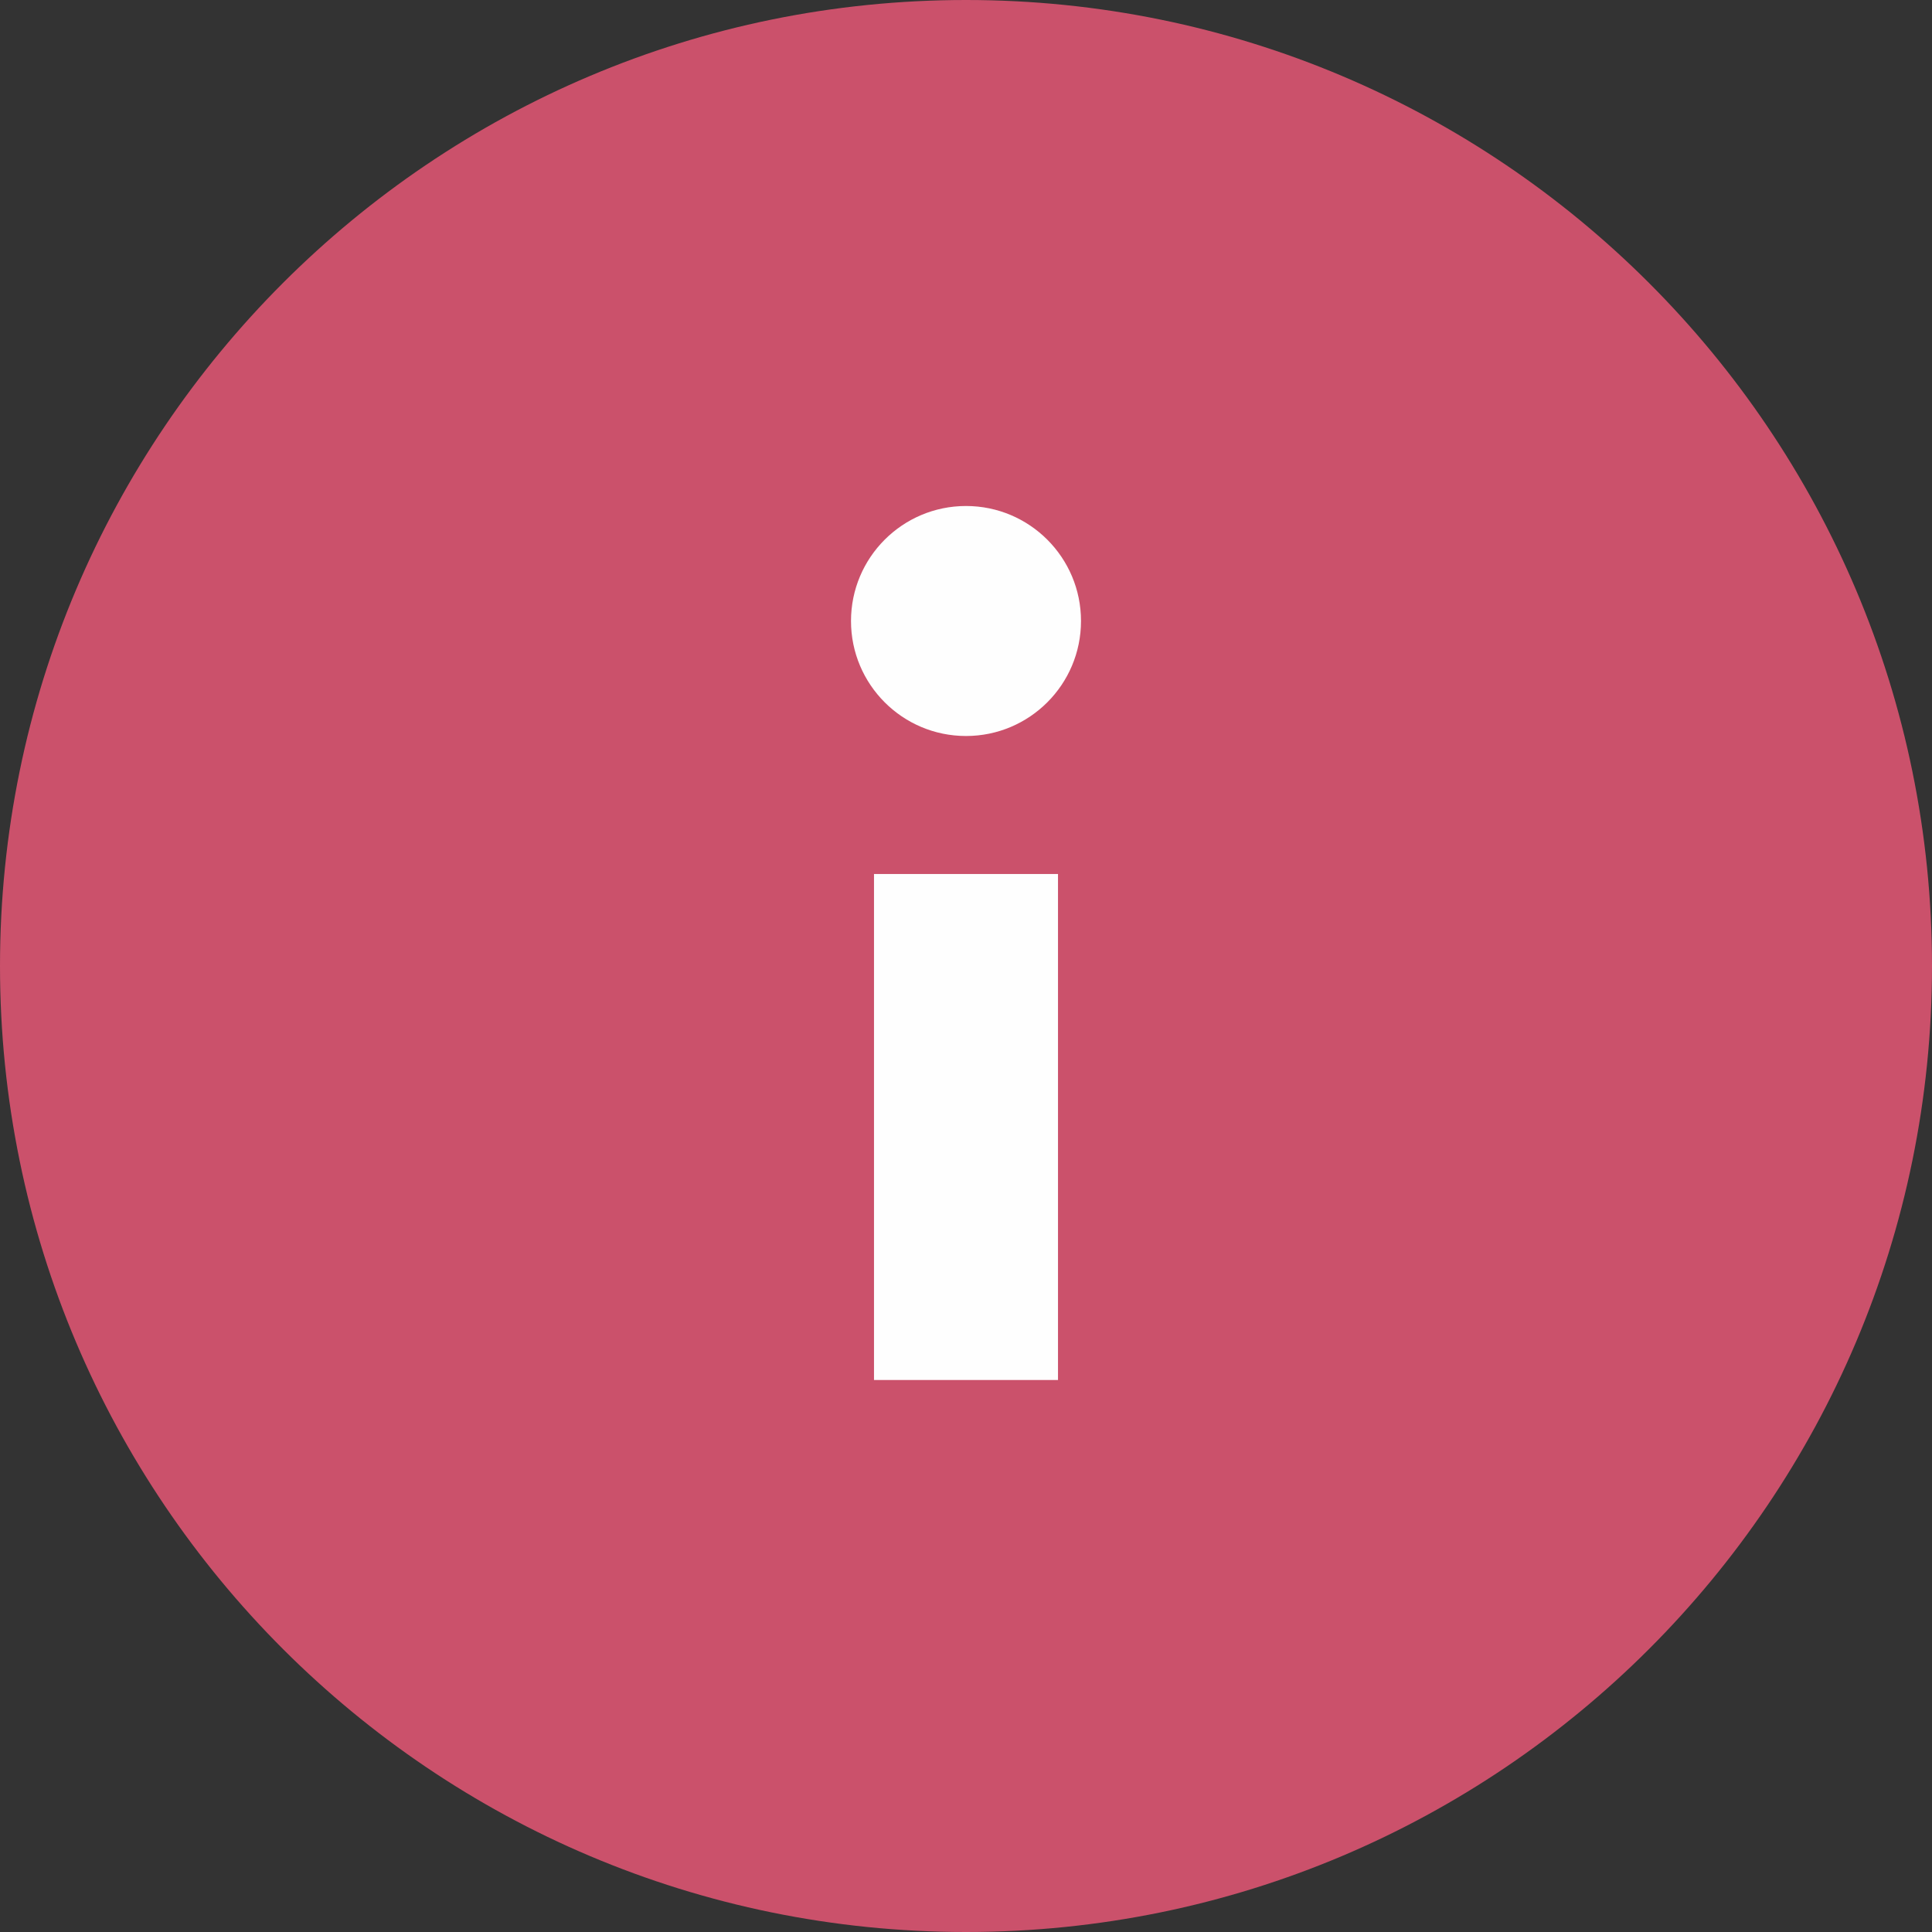
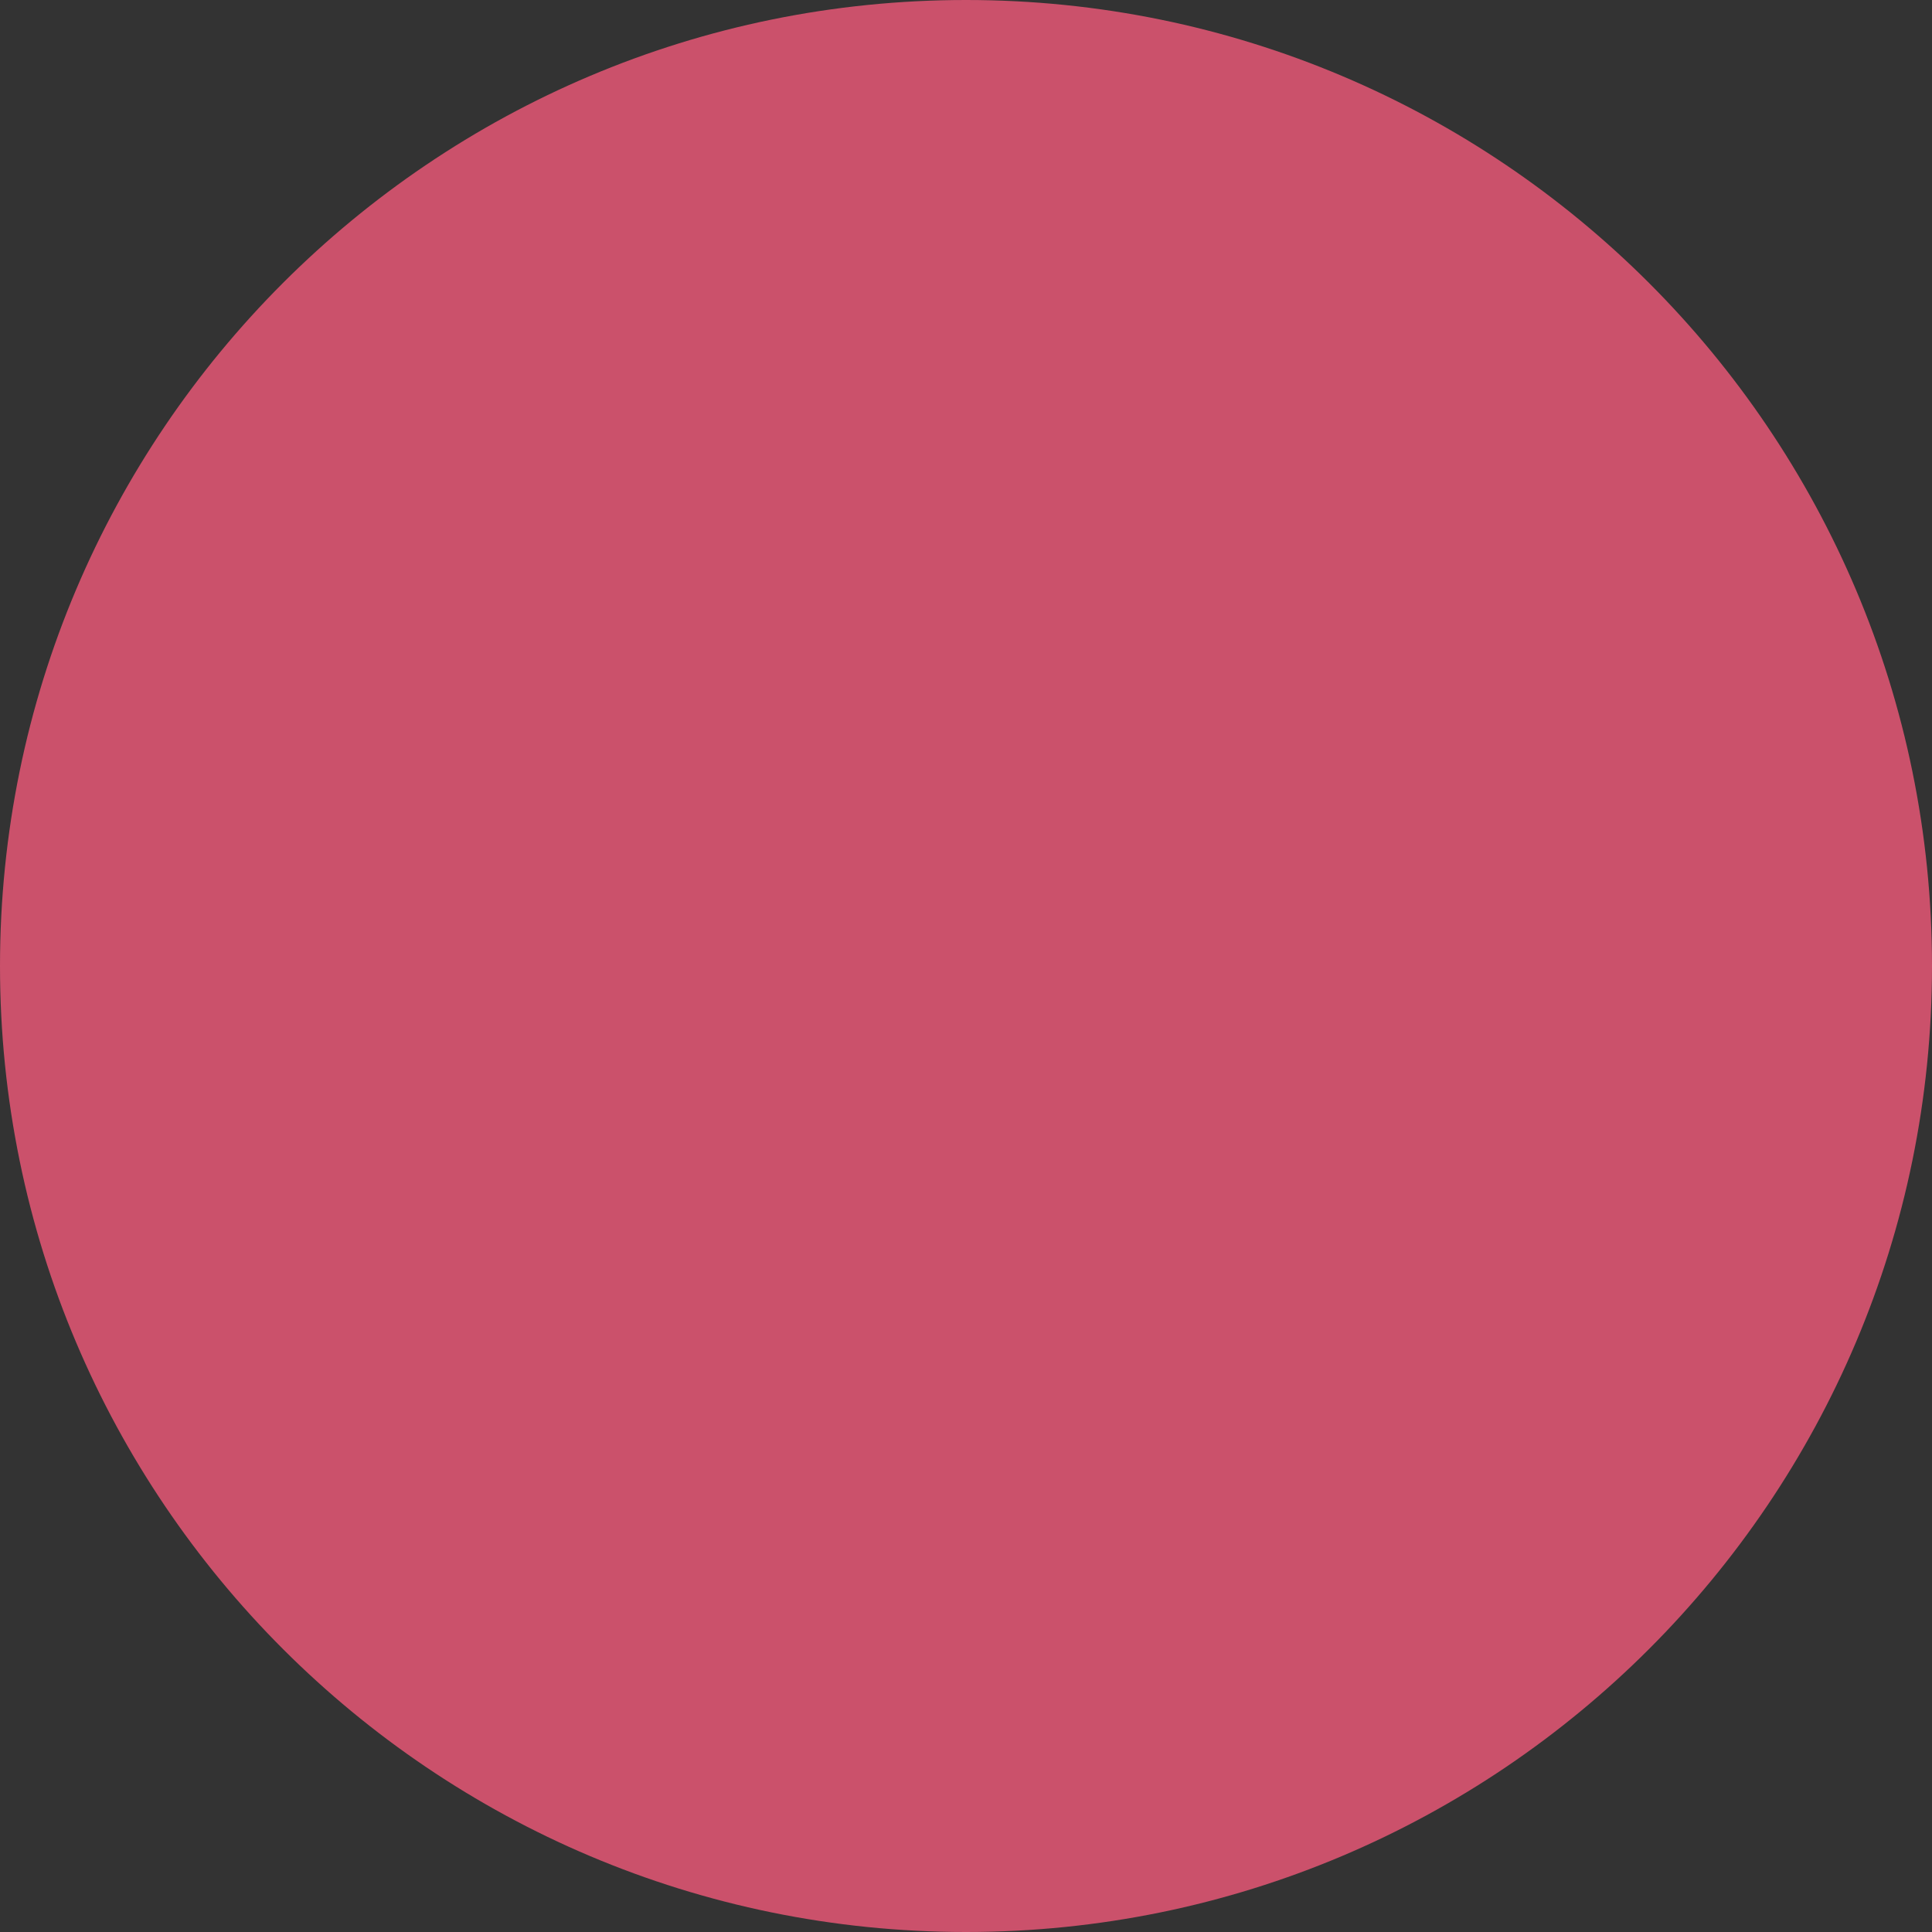
<svg xmlns="http://www.w3.org/2000/svg" xml:space="preserve" width="56.877mm" height="56.877mm" version="1.1" style="shape-rendering:geometricPrecision; text-rendering:geometricPrecision; image-rendering:optimizeQuality; fill-rule:evenodd; clip-rule:evenodd" viewBox="0 0 38559.97 38559.97">
  <rect x="0" y="0" width="38559.97" height="38559.97" fill="#333333" stroke="none" />
  <defs>
    <style type="text/css">
   
    .fil1 {fill:#FEFEFE;fill-rule:nonzero}
    .fil0 {fill:#CB516B;fill-rule:nonzero}
   
  </style>
  </defs>
  <g id="Слой_x0020_1">
    <path class="fil0" d="M19280.02 19280.02m-19280.02 0c0,10646.19 8633.76,19279.95 19280.02,19279.95 10646.19,0 19279.95,-8633.76 19279.95,-19279.95 0,-10646.26 -8633.76,-19280.02 -19279.95,-19280.02 -10646.26,0 -19280.02,8633.76 -19280.02,19280.02l0 0z" />
-     <polygon class="fil1" points="17443.79,17443.79 21116.18,17443.79 21116.18,27542.87 17443.79,27542.87 " />
-     <path class="fil1" d="M19280.02 12394.28m-2295.27 0c0,1267.43 1027.84,2295.27 2295.27,2295.27 1267.36,0 2295.2,-1027.84 2295.2,-2295.27 0,-1267.43 -1027.84,-2295.2 -2295.2,-2295.2 -1267.43,0 -2295.27,1027.77 -2295.27,2295.2l0 0z" />
  </g>
</svg>